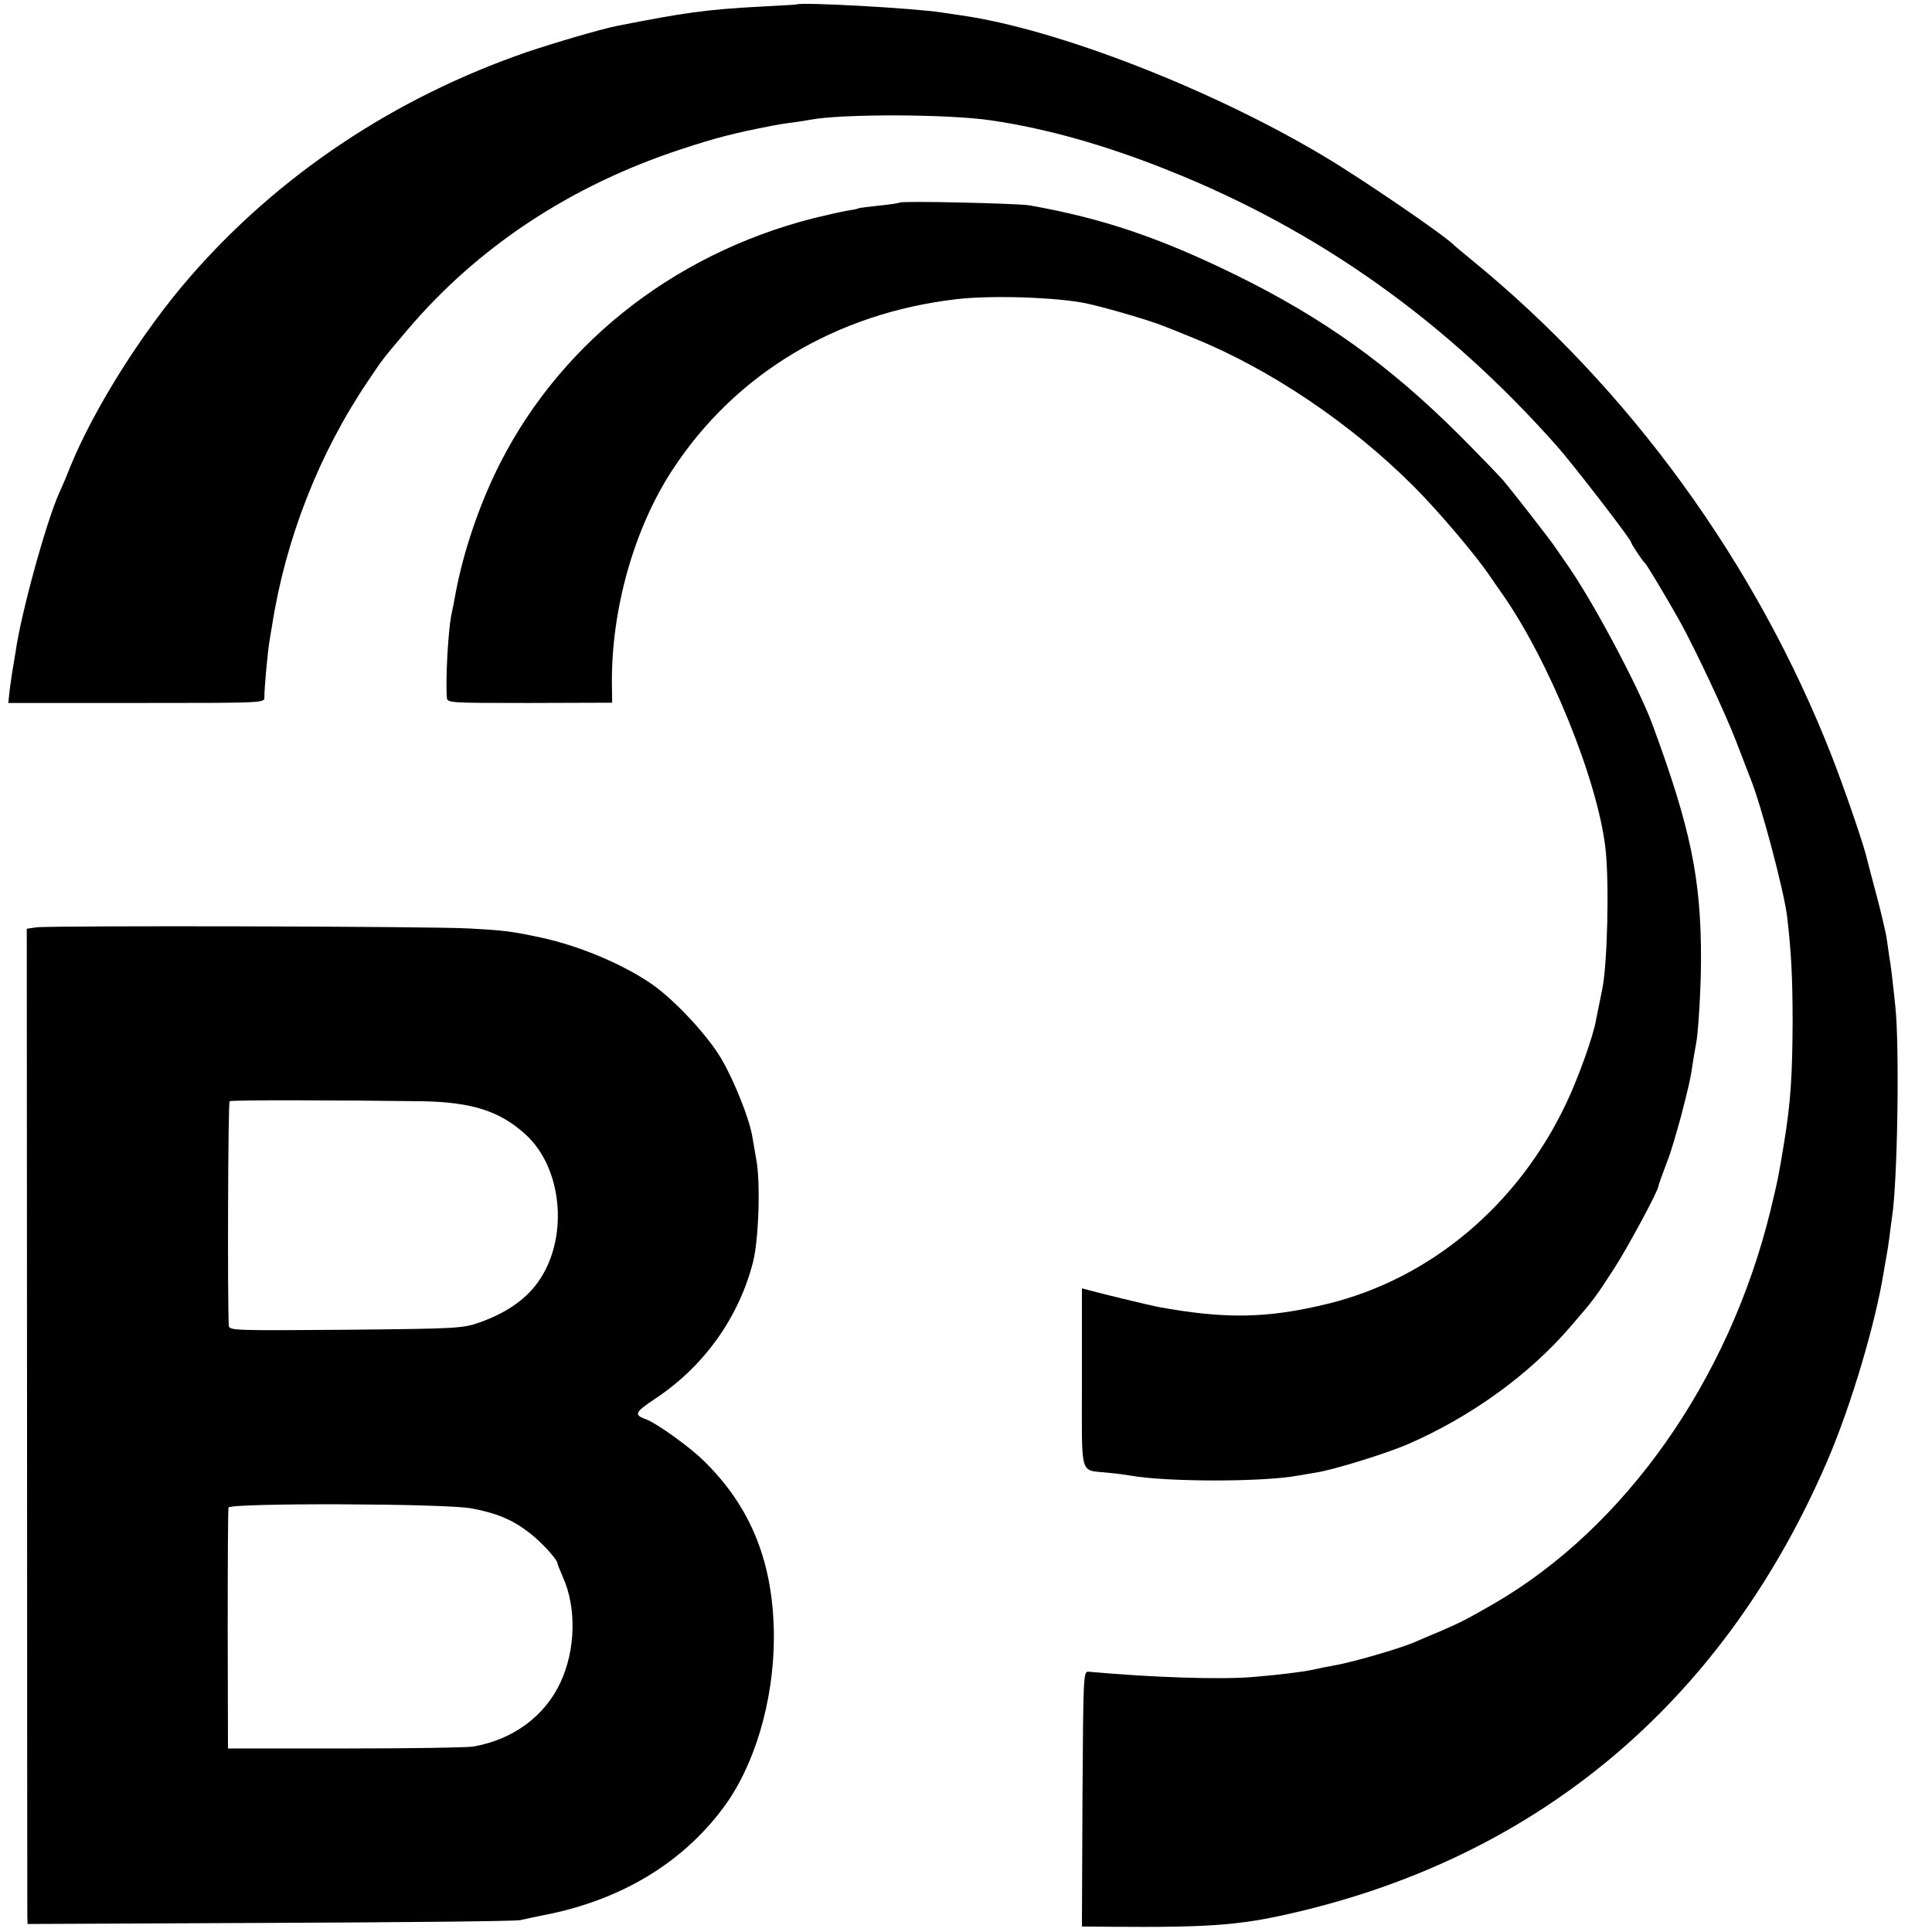
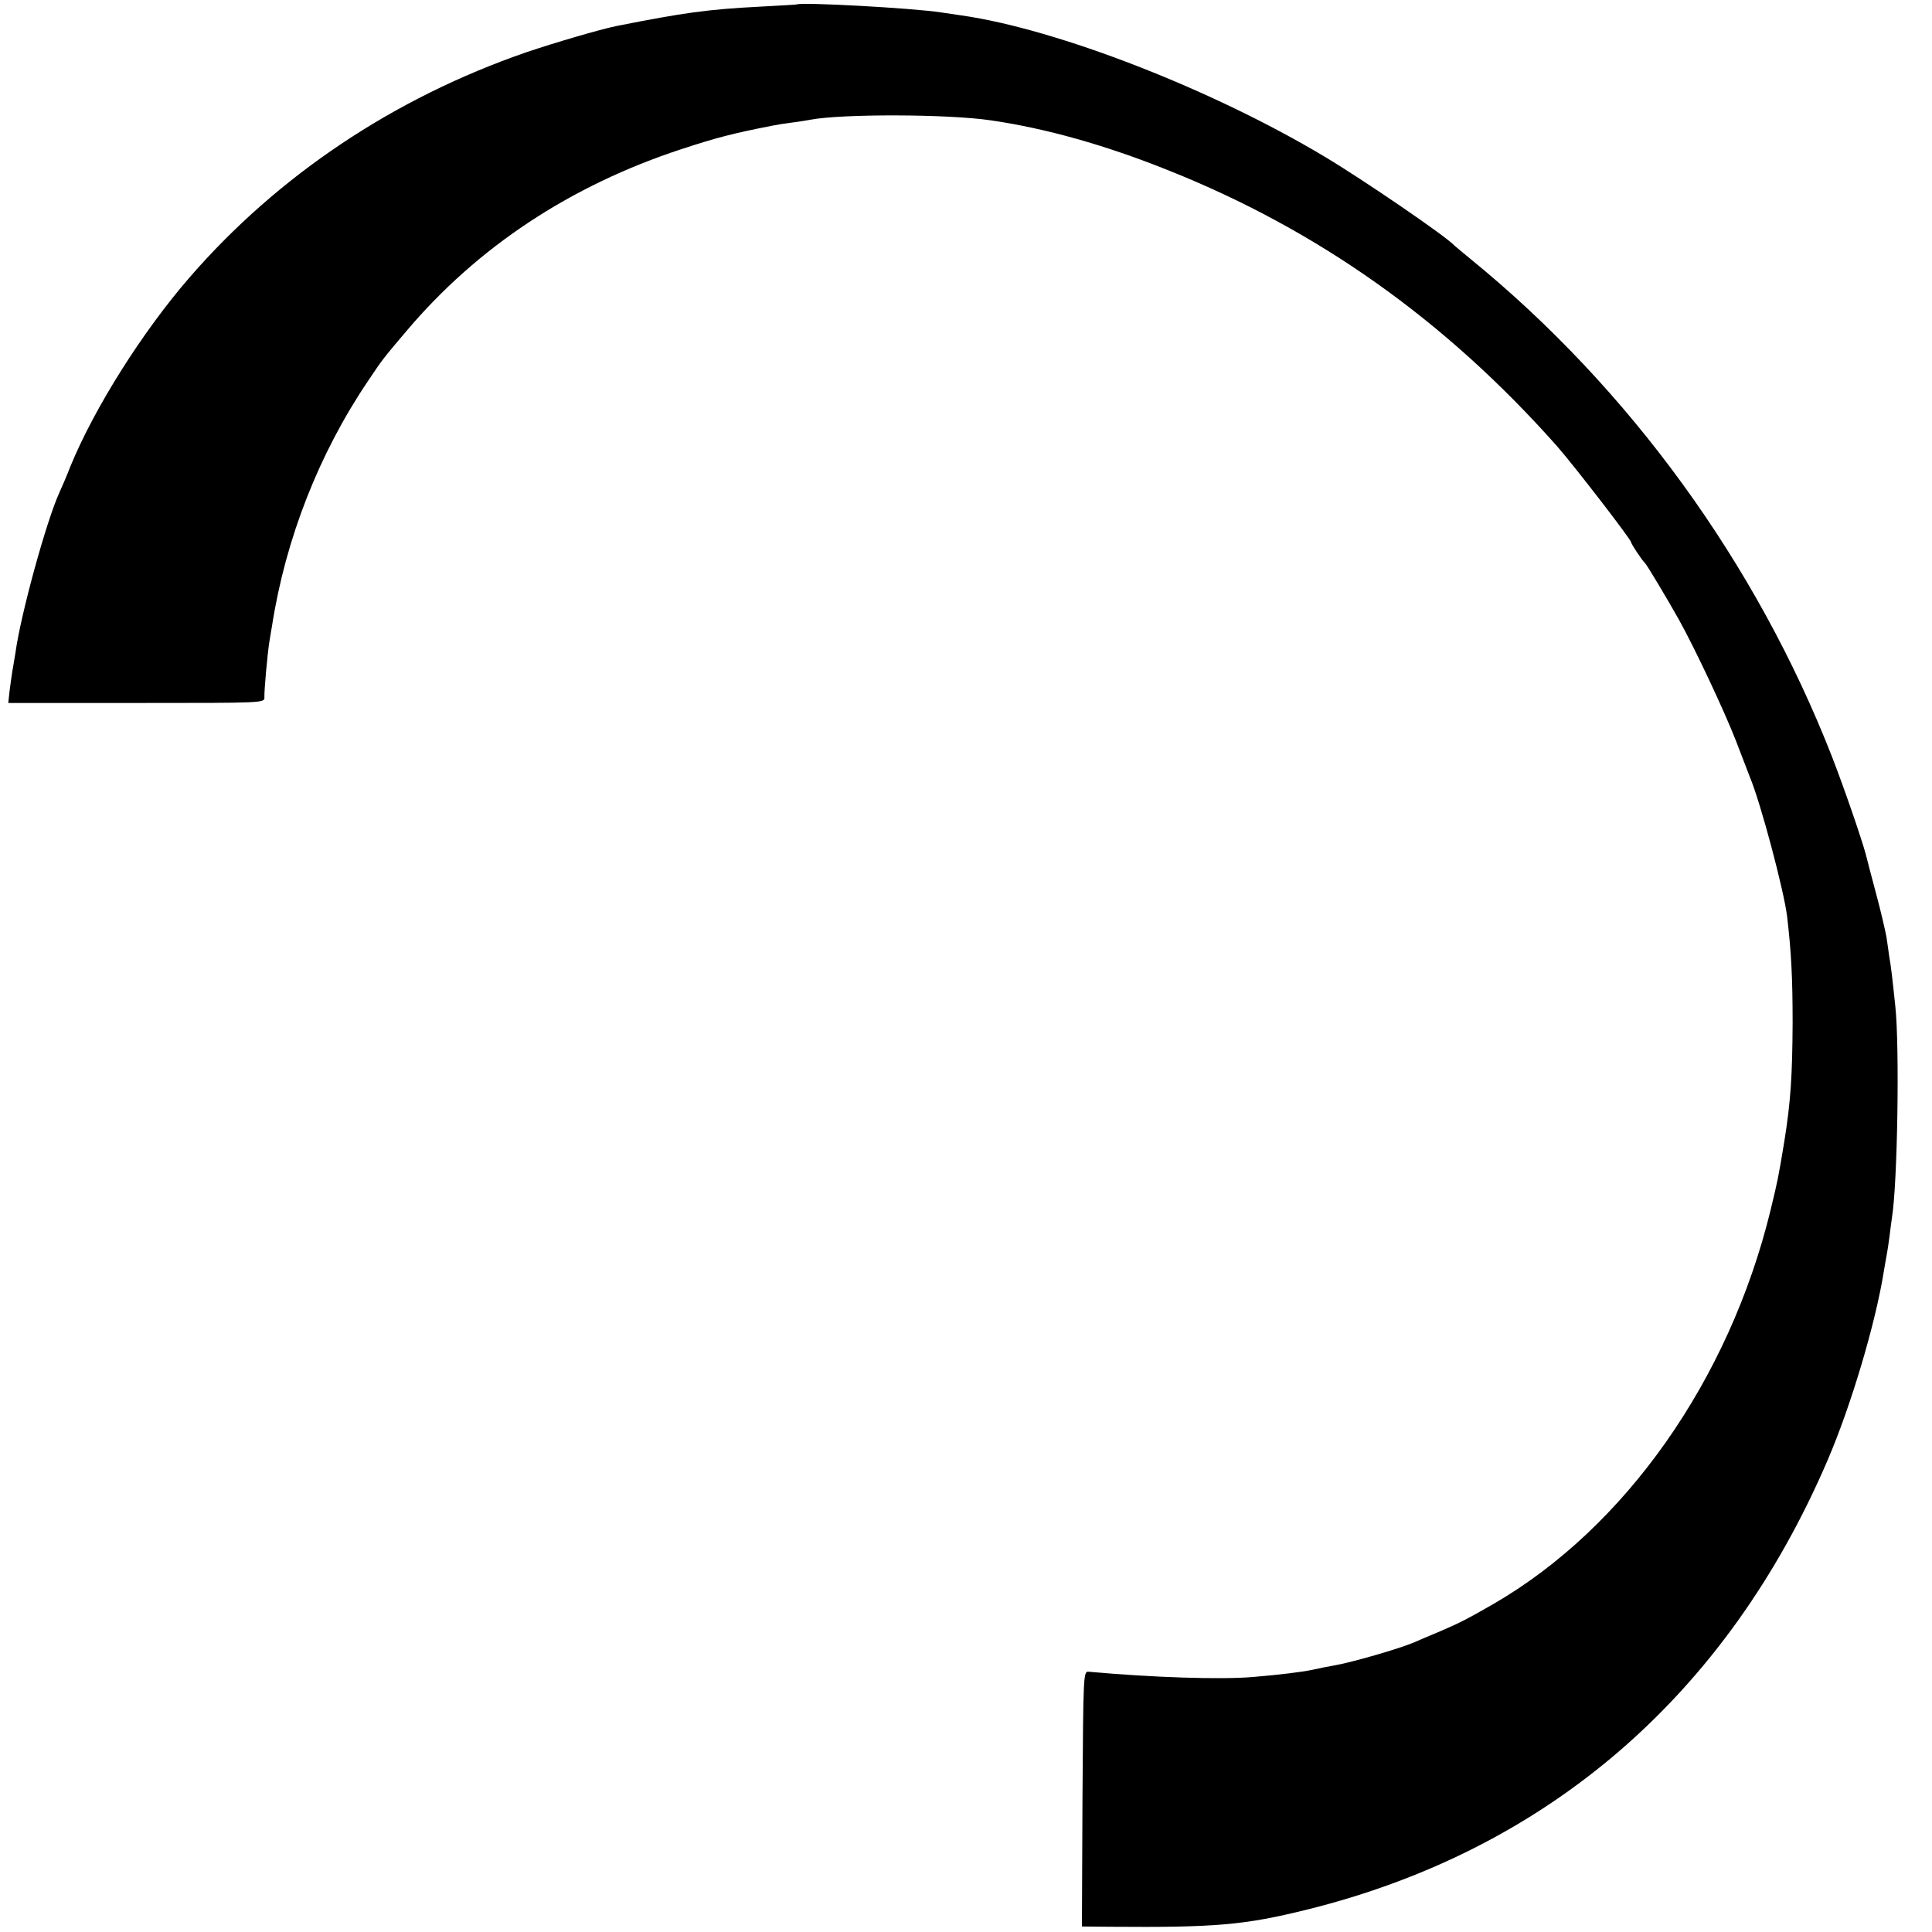
<svg xmlns="http://www.w3.org/2000/svg" version="1.0" width="700pt" height="700pt" viewBox="0 0 700 700" preserveAspectRatio="xMidYMid meet">
  <g transform="translate(0,700) scale(0.1,-0.1)" fill="#000000" stroke="none">
    <path d="M2887 6984 c-1 -1 -60 -4 -132 -8 -193 -10 -277 -22 -520 -70 -60 -12 -226 -61 -327 -95 -481 -166 -901 -447 -1221 -816 -171 -197 -345 -473 -432 -685 -14 -36 -32 -78 -40 -95 -47 -103 -140 -441 -159 -580 -4 -22 -8 -51 -11 -65 -2 -14 -7 -46 -10 -71 l-5 -46 465 0 c464 0 464 0 463 21 -1 24 11 157 18 201 3 17 7 44 10 60 49 313 170 622 347 884 54 81 57 84 140 182 257 304 594 527 997 659 125 41 186 57 330 85 14 3 45 8 70 11 25 3 54 8 65 10 113 22 500 21 655 -2 200 -29 416 -90 643 -181 542 -216 1004 -544 1407 -998 61 -69 270 -340 270 -350 0 -6 40 -66 50 -75 7 -6 82 -132 123 -205 58 -104 166 -334 207 -440 23 -60 46 -119 50 -130 39 -93 123 -409 135 -505 15 -128 20 -222 20 -385 -1 -192 -7 -287 -30 -430 -22 -134 -24 -142 -50 -250 -150 -615 -527 -1151 -1005 -1427 -94 -54 -119 -67 -191 -98 -41 -17 -83 -35 -94 -40 -53 -23 -229 -74 -295 -85 -19 -3 -53 -10 -75 -15 -38 -8 -119 -18 -215 -26 -116 -10 -363 -2 -595 19 -20 2 -20 -5 -23 -460 l-2 -463 102 -1 c384 -3 486 6 713 62 872 216 1521 776 1887 1629 85 198 174 497 204 687 3 19 8 45 10 57 2 11 7 41 10 66 3 25 7 56 9 69 20 123 28 618 12 766 -11 105 -16 147 -22 180 -2 17 -7 48 -10 70 -4 22 -20 92 -37 155 -17 63 -34 129 -38 145 -16 59 -79 242 -123 355 -273 698 -733 1332 -1307 1800 -30 25 -57 47 -60 50 -28 32 -331 239 -470 322 -407 244 -968 462 -1315 512 -22 3 -56 8 -75 11 -103 16 -510 38 -523 29z" />
-     <path d="M3260 6266 c-3 -2 -36 -7 -75 -11 -38 -4 -72 -8 -75 -10 -3 -2 -23 -6 -44 -9 -22 -4 -75 -16 -120 -27 -517 -132 -938 -471 -1155 -930 -67 -143 -119 -303 -145 -454 -3 -16 -8 -41 -11 -54 -11 -58 -21 -228 -16 -297 1 -21 3 -21 300 -21 l299 1 -1 70 c-2 270 81 562 219 773 228 349 593 568 1029 619 127 15 363 7 470 -15 74 -16 231 -62 280 -82 11 -4 61 -24 110 -44 276 -112 568 -308 797 -537 89 -89 229 -254 278 -328 8 -12 27 -39 41 -59 170 -241 348 -677 376 -926 14 -122 7 -421 -12 -510 -9 -44 -19 -93 -22 -109 -10 -60 -65 -213 -109 -305 -174 -367 -491 -634 -864 -725 -218 -53 -369 -56 -615 -11 -31 6 -213 50 -252 61 l-23 6 0 -325 c0 -369 -11 -331 95 -343 33 -3 68 -8 79 -10 132 -24 486 -24 611 0 11 2 40 7 65 11 64 10 253 69 330 102 228 99 439 251 588 424 88 102 91 106 159 211 49 75 163 287 162 301 0 3 10 32 32 90 11 26 32 98 49 160 29 112 36 141 45 207 3 19 8 45 10 57 8 37 18 202 18 303 1 295 -37 479 -177 858 -50 133 -206 427 -298 562 -21 30 -44 64 -51 74 -16 25 -154 202 -191 246 -17 19 -87 92 -156 161 -255 255 -495 427 -815 584 -274 134 -480 204 -745 251 -41 7 -464 17 -470 10z" />
-     <path d="M131 3640 l-34 -5 1 -1775 c0 -976 1 -1788 1 -1803 l1 -28 878 4 c482 2 891 6 907 10 17 4 55 12 85 18 275 53 499 186 649 387 114 151 184 386 185 617 0 269 -81 474 -256 644 -51 50 -170 135 -206 148 -46 17 -43 25 30 74 178 117 306 296 357 499 20 81 27 287 11 370 -4 25 -11 61 -14 81 -10 63 -65 202 -112 282 -48 83 -167 211 -249 269 -104 73 -265 141 -405 171 -108 23 -132 26 -260 33 -140 8 -1521 11 -1569 4z m1397 -630 c182 -3 285 -36 378 -122 129 -119 154 -361 53 -519 -45 -71 -119 -124 -220 -160 -62 -22 -79 -23 -486 -27 -404 -3 -423 -3 -424 15 -5 84 -3 809 3 813 5 5 389 4 696 0z m179 -1475 c88 -16 147 -40 205 -84 44 -32 108 -101 108 -116 0 -3 9 -25 19 -48 50 -110 47 -264 -8 -382 -57 -123 -172 -208 -316 -233 -22 -4 -231 -7 -465 -7 l-424 0 -1 430 c0 237 1 436 3 443 6 17 780 15 879 -3z" />
  </g>
</svg>